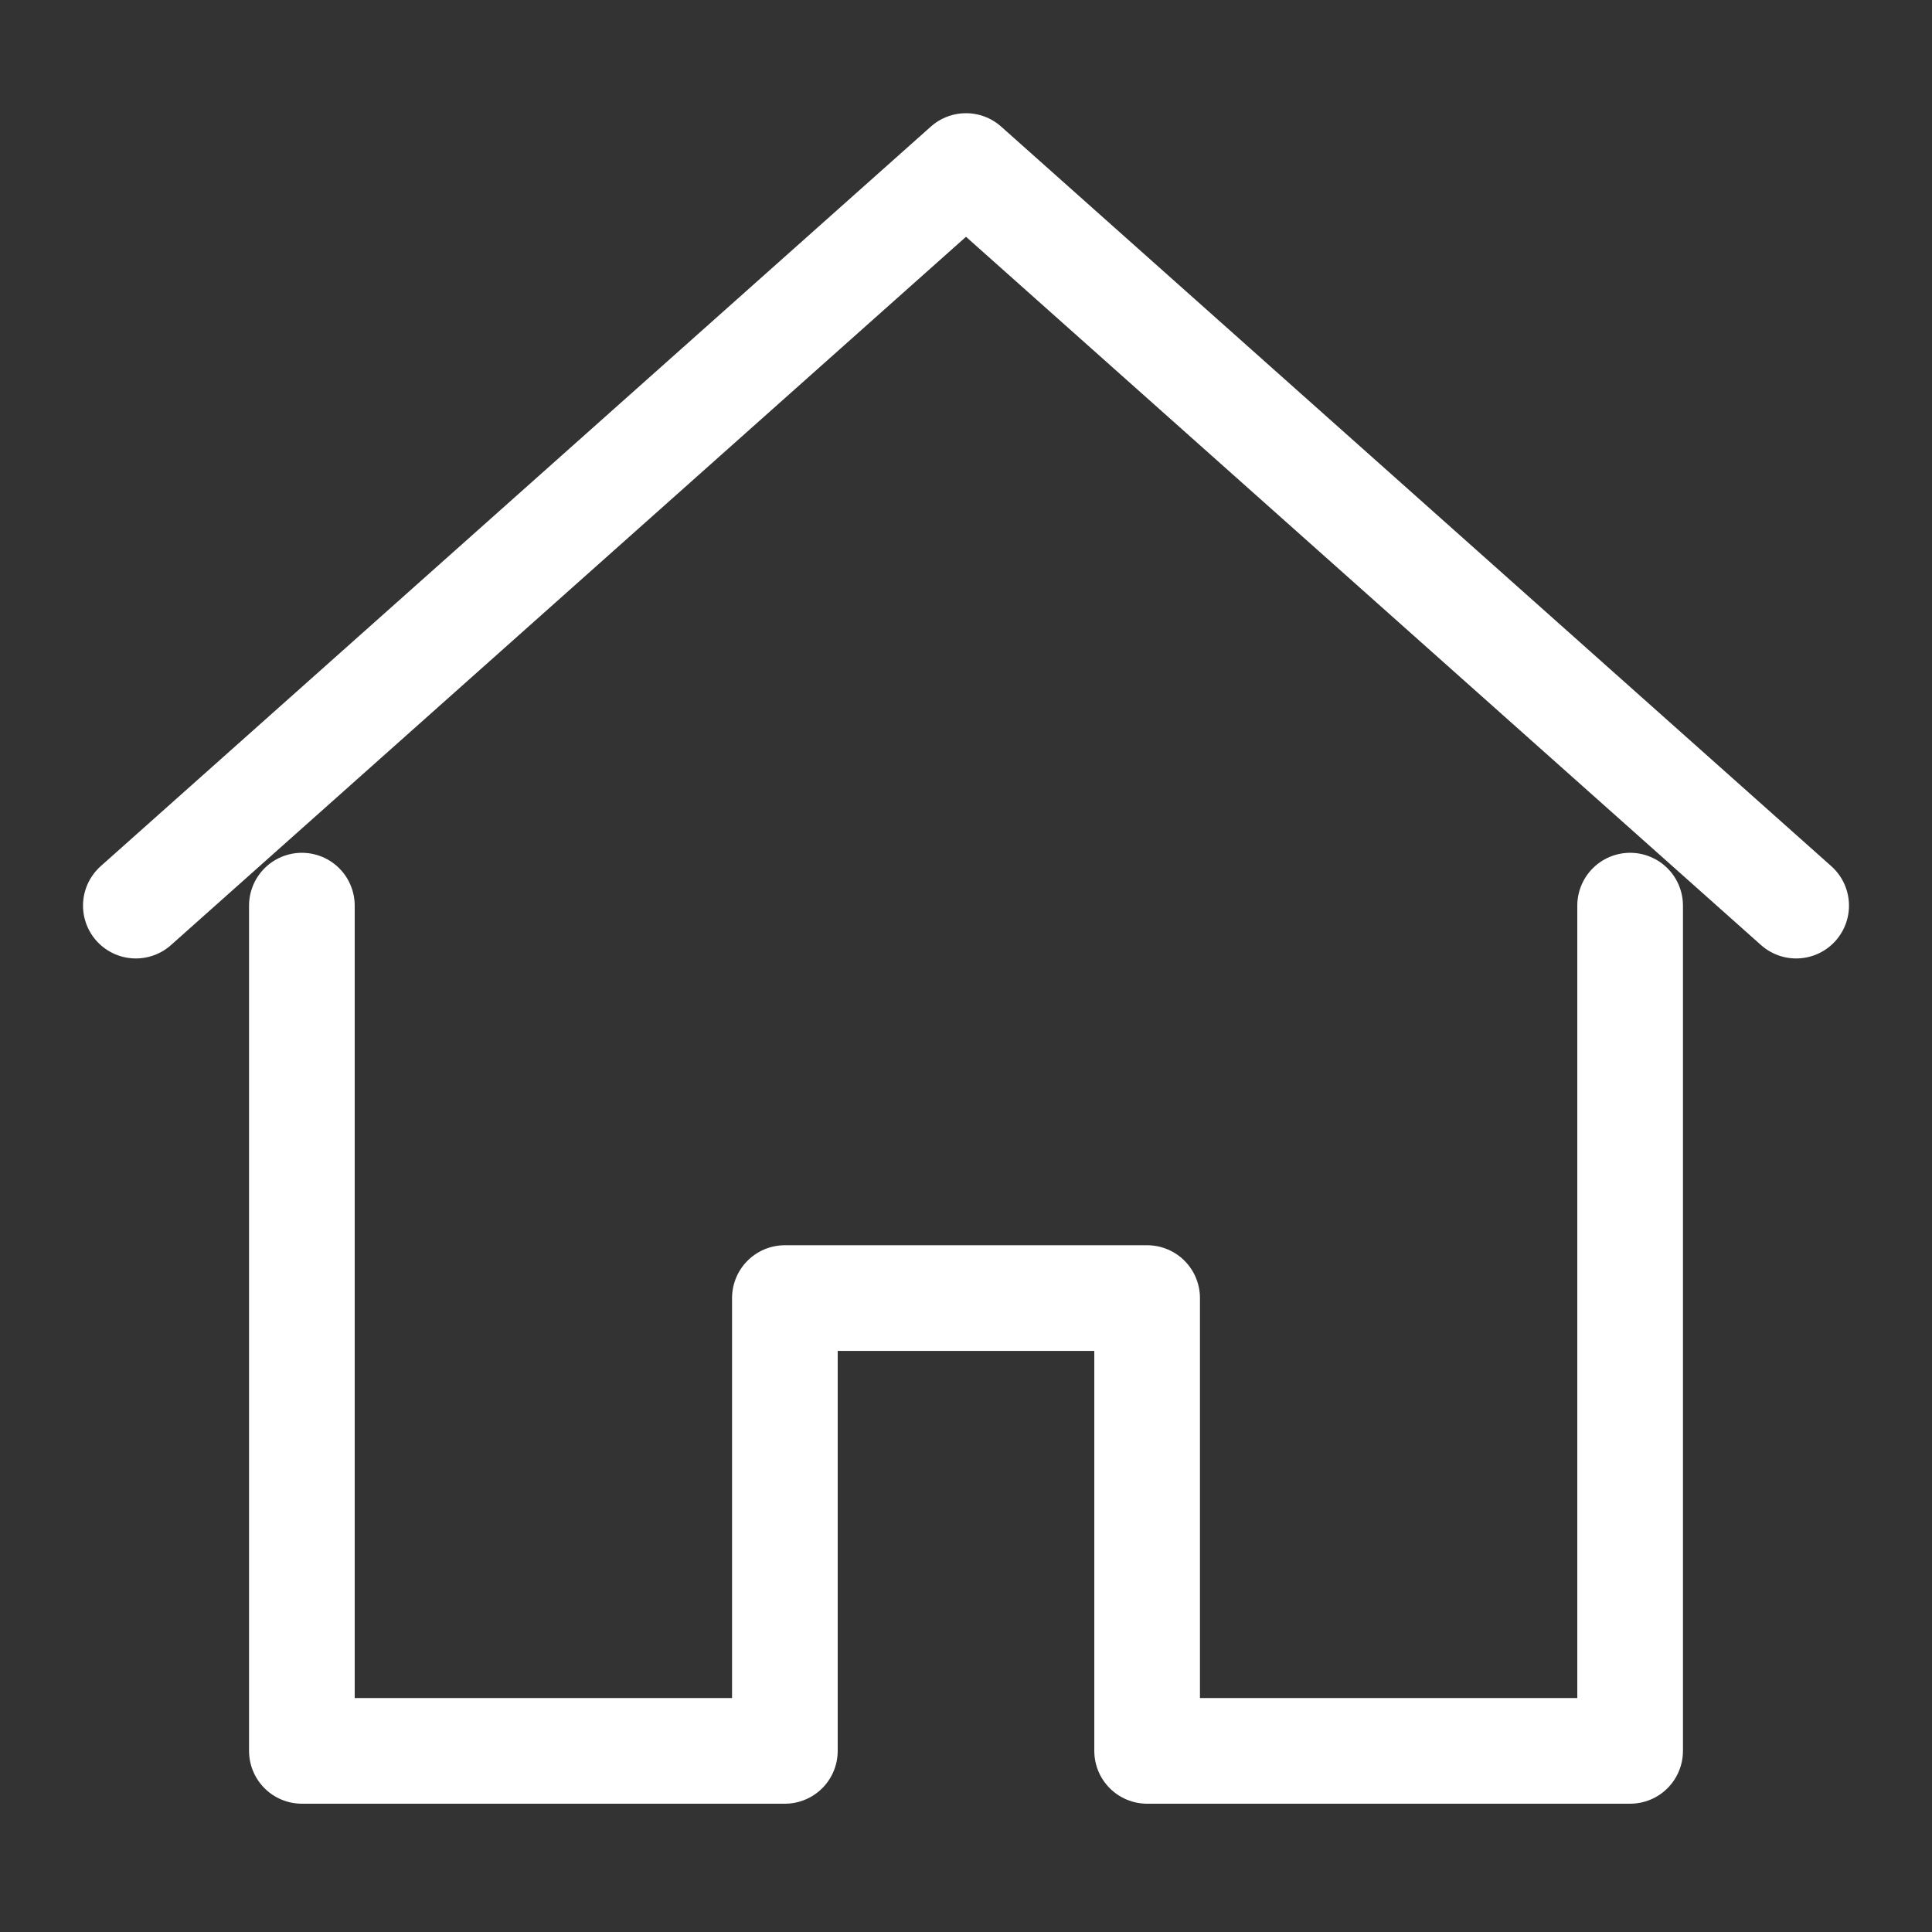
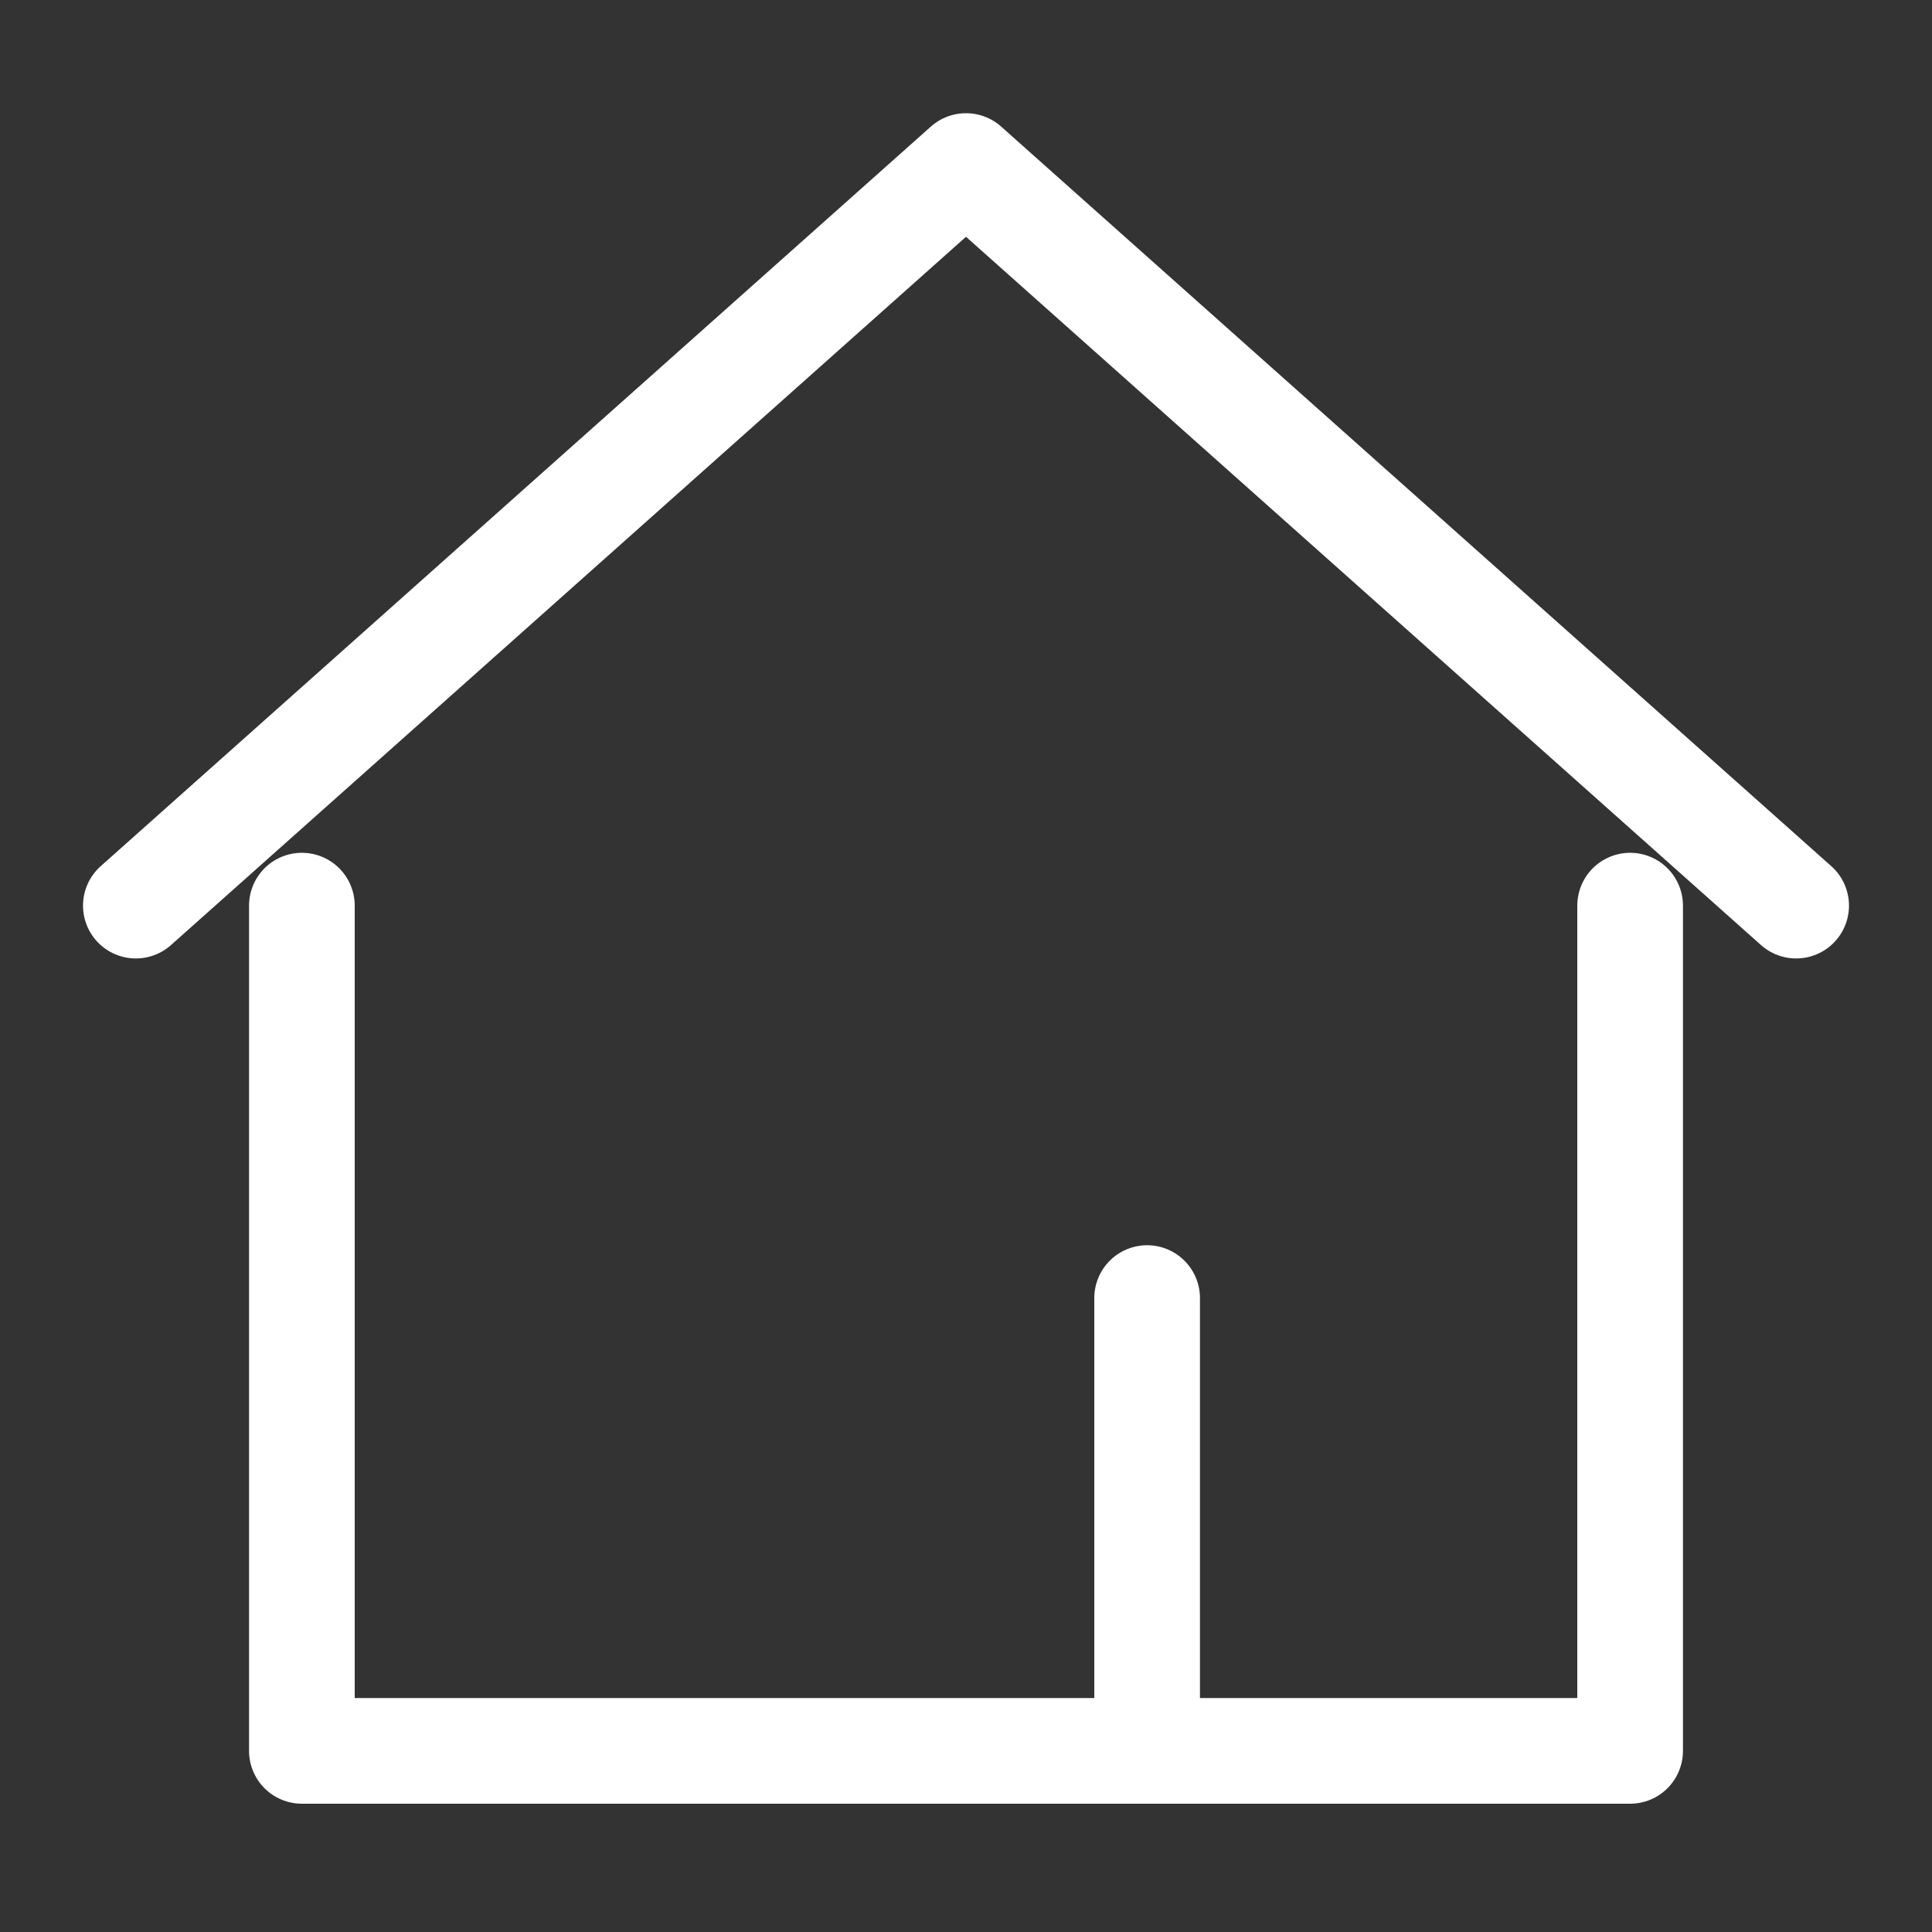
<svg xmlns="http://www.w3.org/2000/svg" width="100%" height="100%" viewBox="0 0 128 128">
  <rect x="0" y="0" width="128" height="128" fill="#333333" stroke="none" />
-   <path fill="none" fill-opacity="0" stroke="#fff" stroke-width="7" stroke-linejoin="round" stroke-linecap="round" d="M108,60v56H76V86H52v30H20V60M9,60L64,11l55,49" />
+   <path fill="none" fill-opacity="0" stroke="#fff" stroke-width="7" stroke-linejoin="round" stroke-linecap="round" d="M108,60v56H76V86v30H20V60M9,60L64,11l55,49" />
</svg>